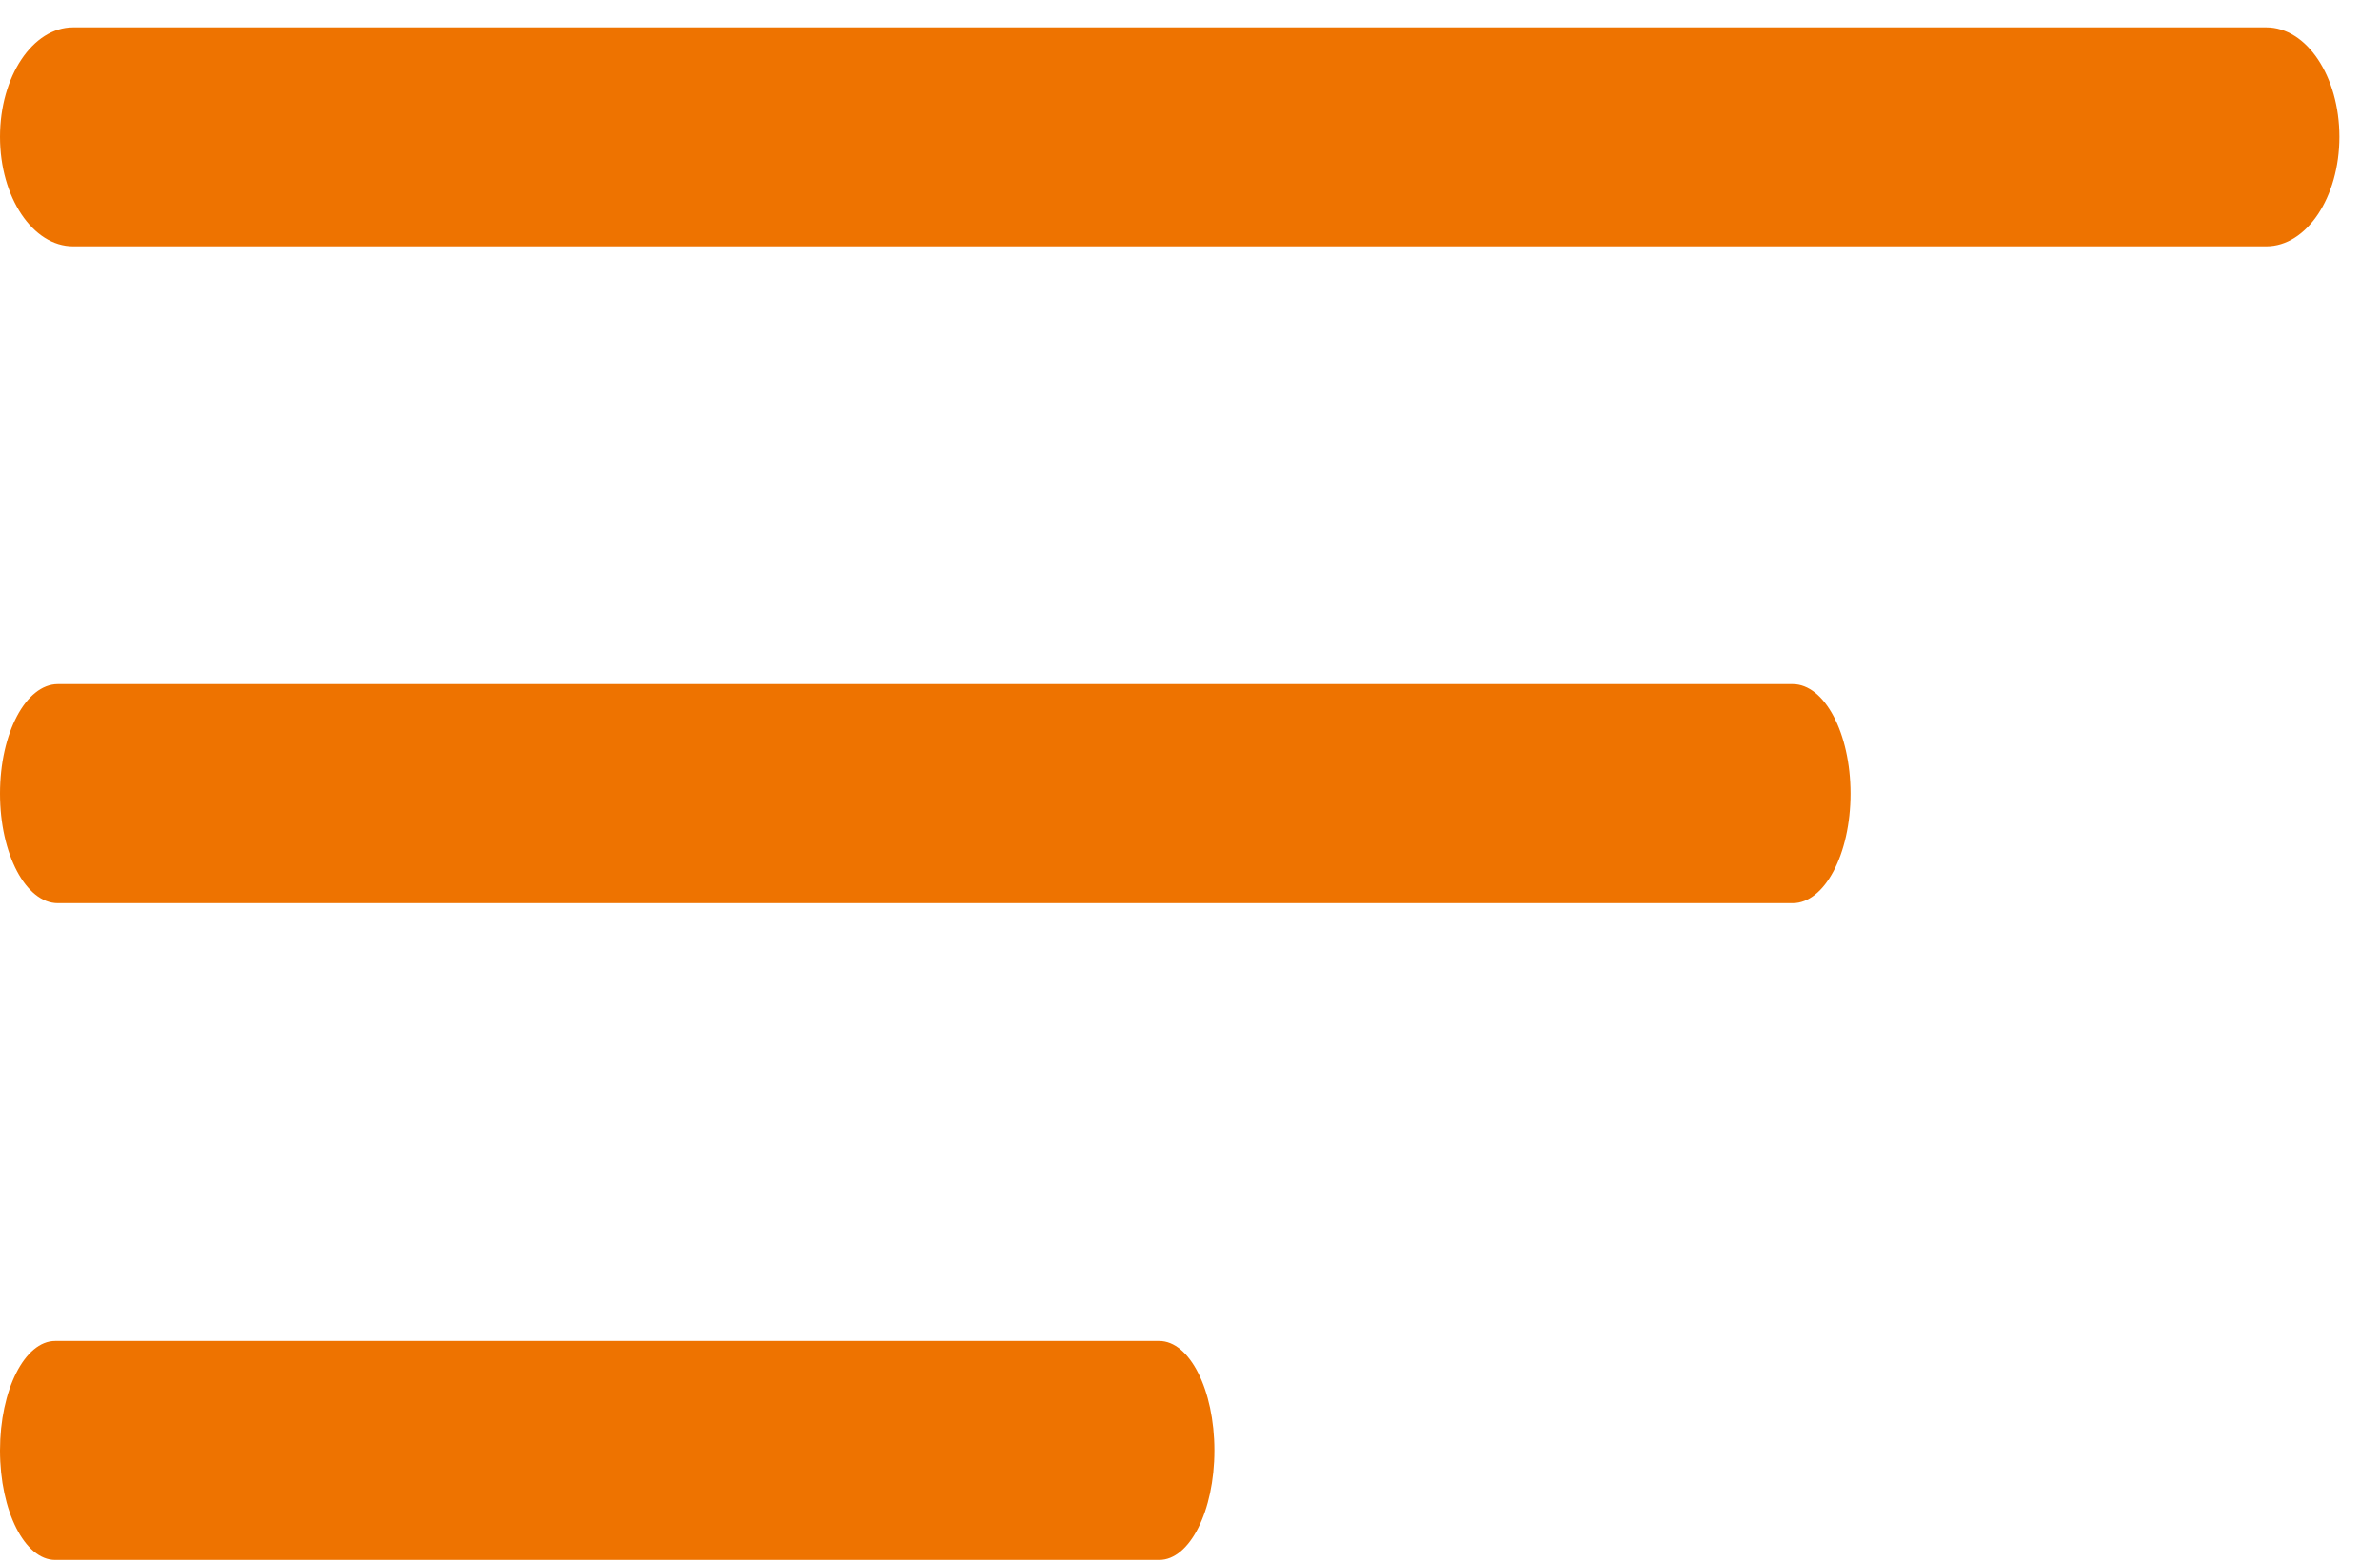
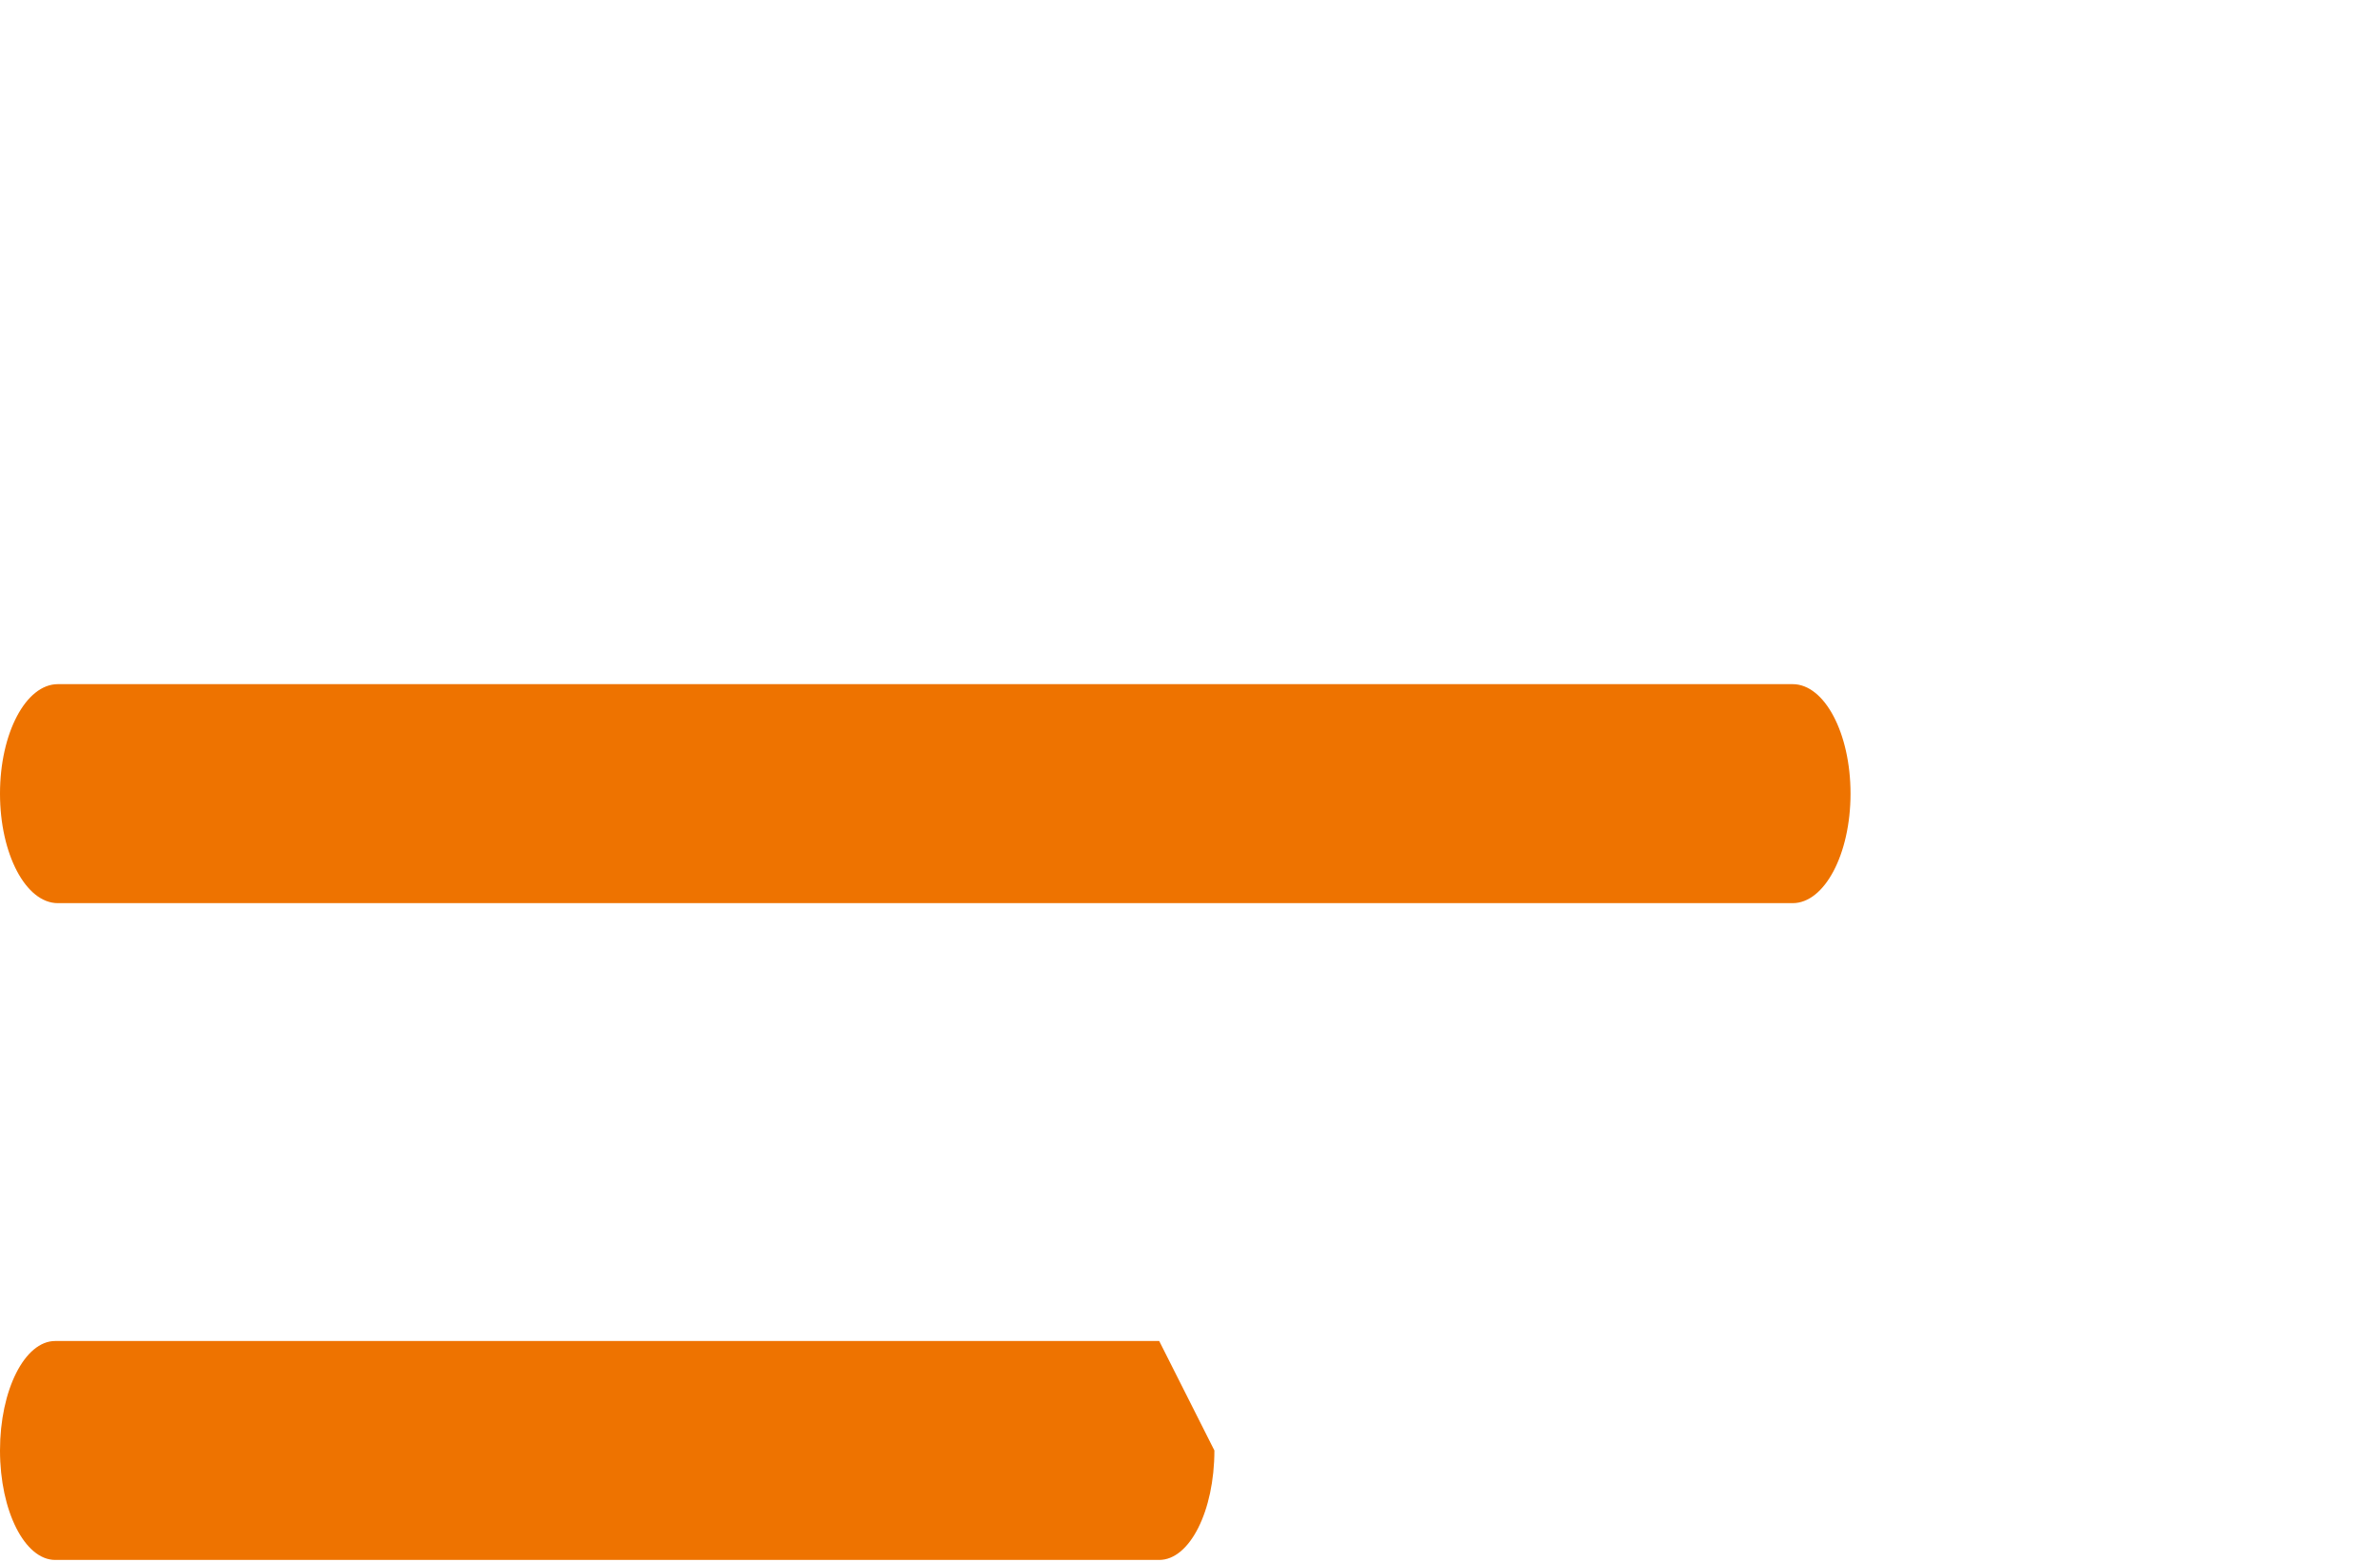
<svg xmlns="http://www.w3.org/2000/svg" width="32" height="21" viewBox="0 0 32 21" fill="none">
-   <path d="M0.983 3.312H30.471C31.014 3.312 31.454 2.652 31.454 1.84C31.454 1.027 31.014 0.368 30.471 0.368H0.983C0.44 0.368 0 1.027 0 1.84C0 2.652 0.44 3.312 0.983 3.312Z" fill="#EE7300" />
  <path d="M24.103 9.2H0.778C0.348 9.2 0 9.86 0 10.672C0 11.485 0.348 12.145 0.778 12.145H24.103C24.532 12.145 24.881 11.485 24.881 10.672C24.881 9.86 24.532 9.2 24.103 9.2Z" fill="#EE7300" />
-   <path d="M15.586 18.033H0.742C0.332 18.033 0 18.693 0 19.505C0 20.318 0.333 20.977 0.742 20.977H15.586C15.996 20.977 16.328 20.318 16.328 19.505C16.328 18.692 15.996 18.033 15.586 18.033Z" fill="#EE7300" />
+   <path d="M15.586 18.033H0.742C0.332 18.033 0 18.693 0 19.505C0 20.318 0.333 20.977 0.742 20.977H15.586C15.996 20.977 16.328 20.318 16.328 19.505Z" fill="#EE7300" />
</svg>